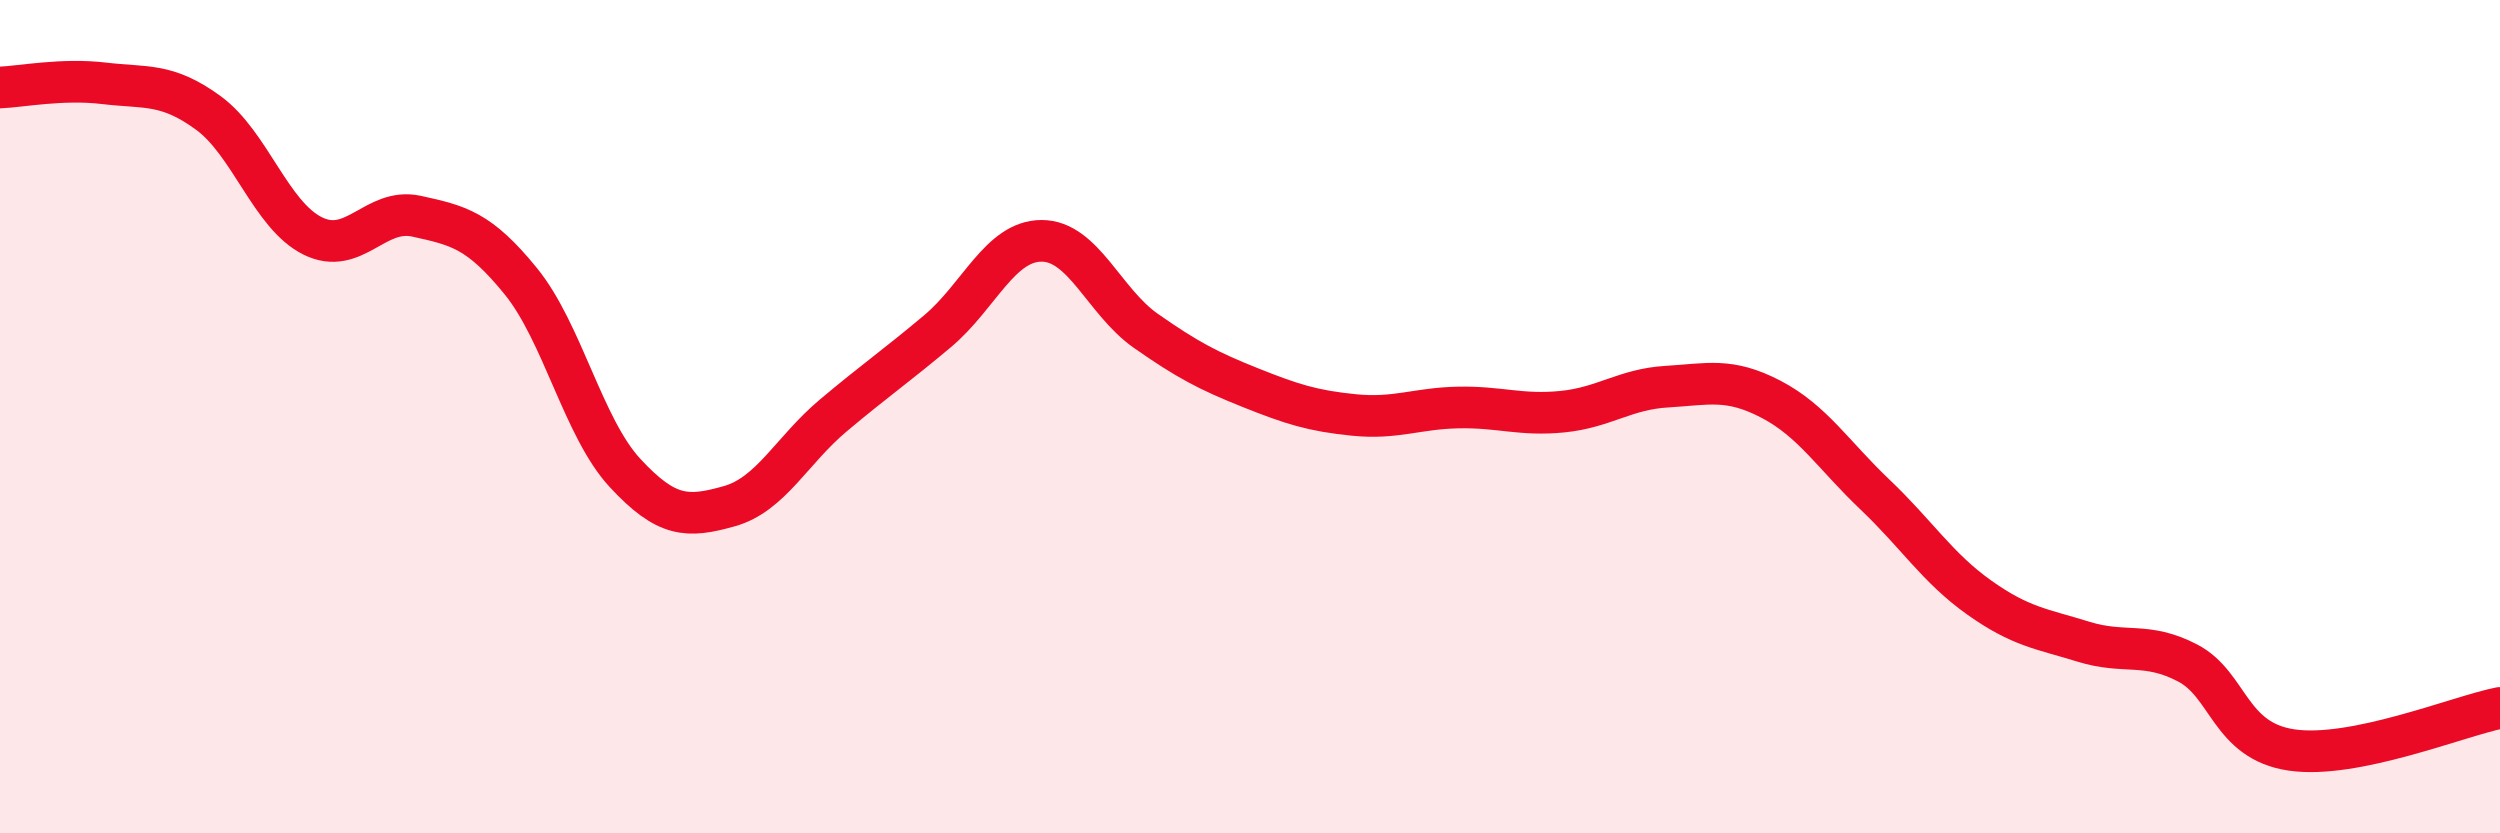
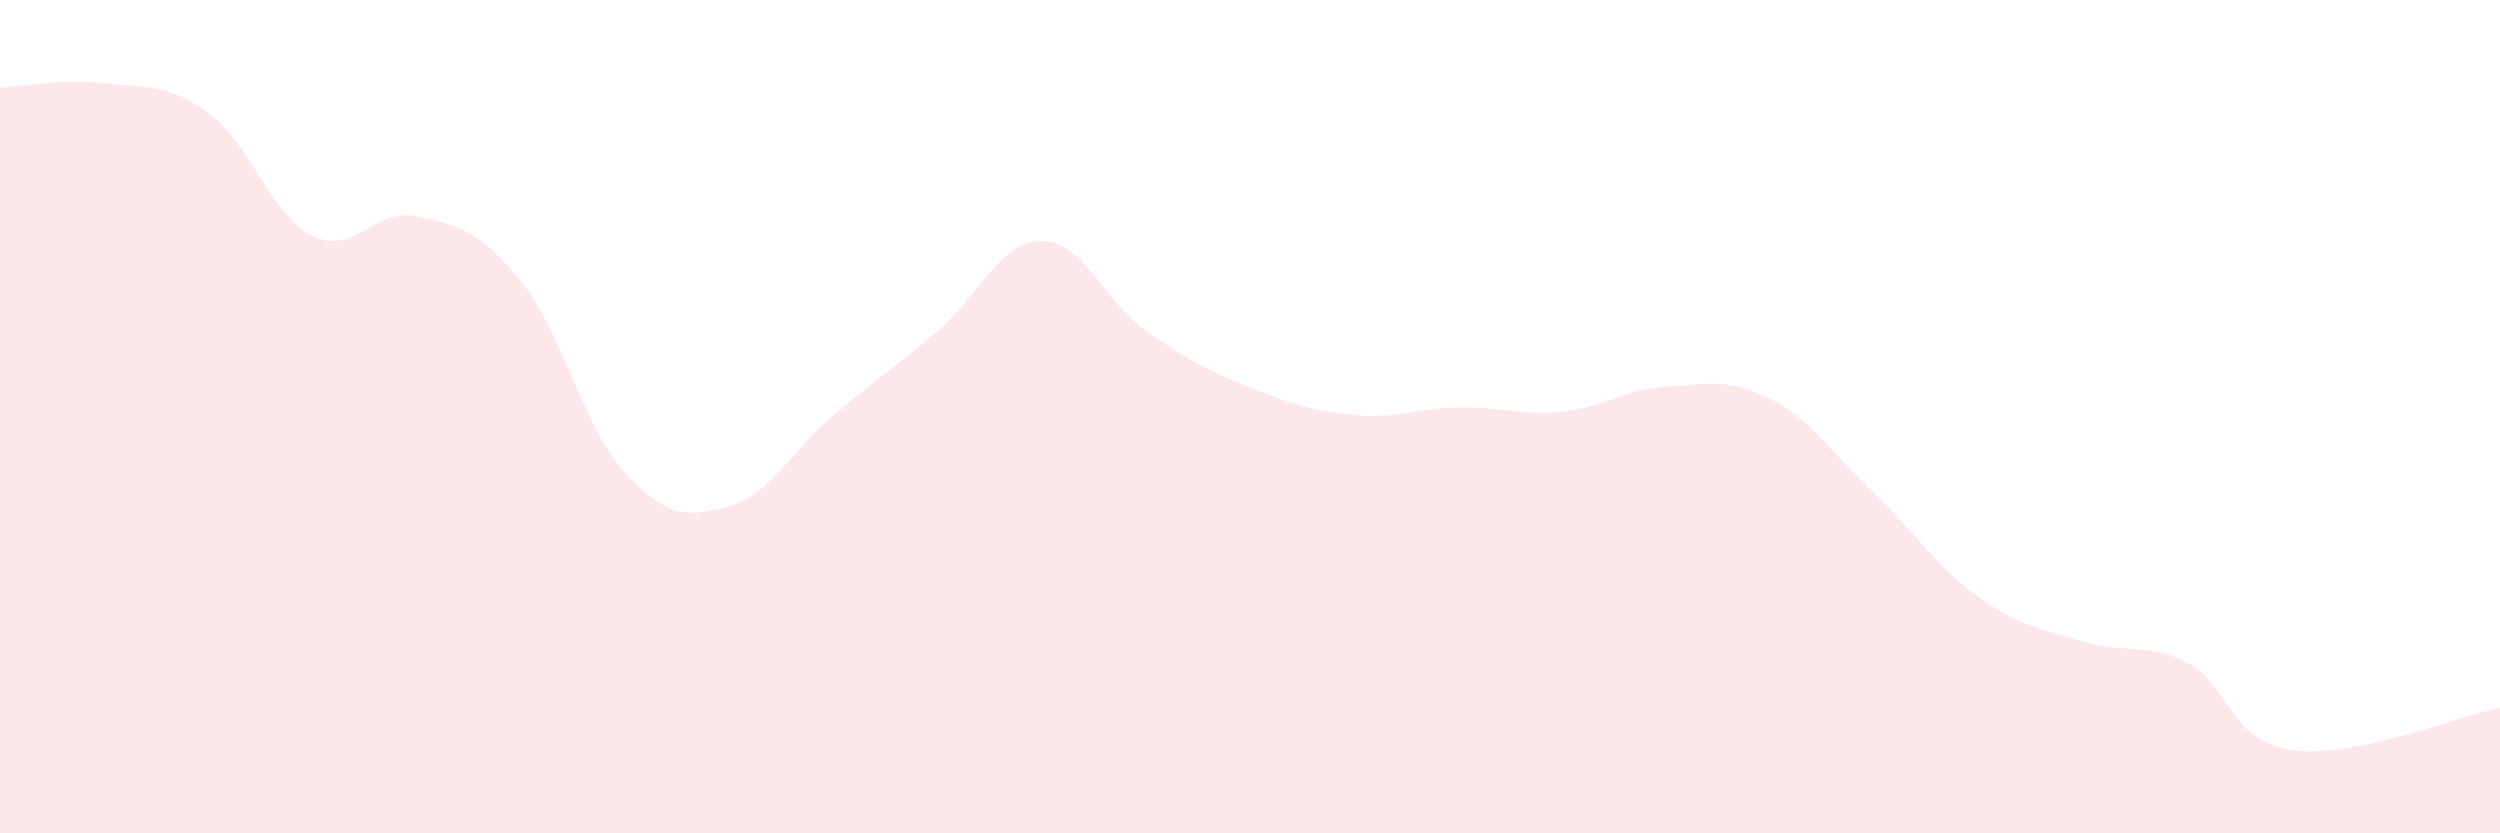
<svg xmlns="http://www.w3.org/2000/svg" width="60" height="20" viewBox="0 0 60 20">
  <path d="M 0,2.1 C 0.5,2.08 1.5,1.88 2.5,2 C 3.5,2.12 4,1.98 5,2.71 C 6,3.44 6.5,5.16 7.5,5.66 C 8.5,6.16 9,4.97 10,5.19 C 11,5.41 11.5,5.52 12.5,6.75 C 13.5,7.98 14,10.27 15,11.35 C 16,12.43 16.5,12.43 17.5,12.15 C 18.5,11.87 19,10.81 20,9.97 C 21,9.13 21.5,8.79 22.5,7.95 C 23.5,7.11 24,5.78 25,5.78 C 26,5.78 26.5,7.24 27.5,7.94 C 28.5,8.64 29,8.9 30,9.3 C 31,9.7 31.5,9.86 32.5,9.96 C 33.5,10.06 34,9.8 35,9.78 C 36,9.76 36.5,9.98 37.5,9.88 C 38.5,9.78 39,9.34 40,9.28 C 41,9.22 41.5,9.06 42.5,9.58 C 43.5,10.1 44,10.92 45,11.87 C 46,12.82 46.5,13.63 47.5,14.34 C 48.5,15.05 49,15.09 50,15.4 C 51,15.71 51.5,15.39 52.5,15.91 C 53.5,16.43 53.5,17.78 55,18 C 56.5,18.22 59,17.19 60,16.99L60 20L0 20Z" fill="#EB0A25" opacity="0.1" stroke-linecap="round" stroke-linejoin="round" />
-   <path d="M 0,2.1 C 0.5,2.08 1.5,1.88 2.5,2 C 3.5,2.12 4,1.98 5,2.71 C 6,3.44 6.5,5.16 7.5,5.66 C 8.5,6.16 9,4.97 10,5.19 C 11,5.41 11.5,5.52 12.5,6.75 C 13.5,7.98 14,10.27 15,11.35 C 16,12.43 16.5,12.43 17.5,12.15 C 18.5,11.87 19,10.81 20,9.97 C 21,9.13 21.5,8.79 22.5,7.95 C 23.5,7.11 24,5.78 25,5.78 C 26,5.78 26.5,7.24 27.5,7.94 C 28.5,8.64 29,8.9 30,9.3 C 31,9.7 31.5,9.86 32.5,9.96 C 33.5,10.06 34,9.8 35,9.78 C 36,9.76 36.5,9.98 37.5,9.88 C 38.5,9.78 39,9.34 40,9.28 C 41,9.22 41.5,9.06 42.5,9.58 C 43.5,10.1 44,10.92 45,11.87 C 46,12.82 46.5,13.63 47.5,14.34 C 48.5,15.05 49,15.09 50,15.4 C 51,15.71 51.5,15.39 52.5,15.91 C 53.5,16.43 53.5,17.78 55,18 C 56.5,18.22 59,17.19 60,16.99" stroke="#EB0A25" stroke-width="1" fill="none" stroke-linecap="round" stroke-linejoin="round" />
</svg>